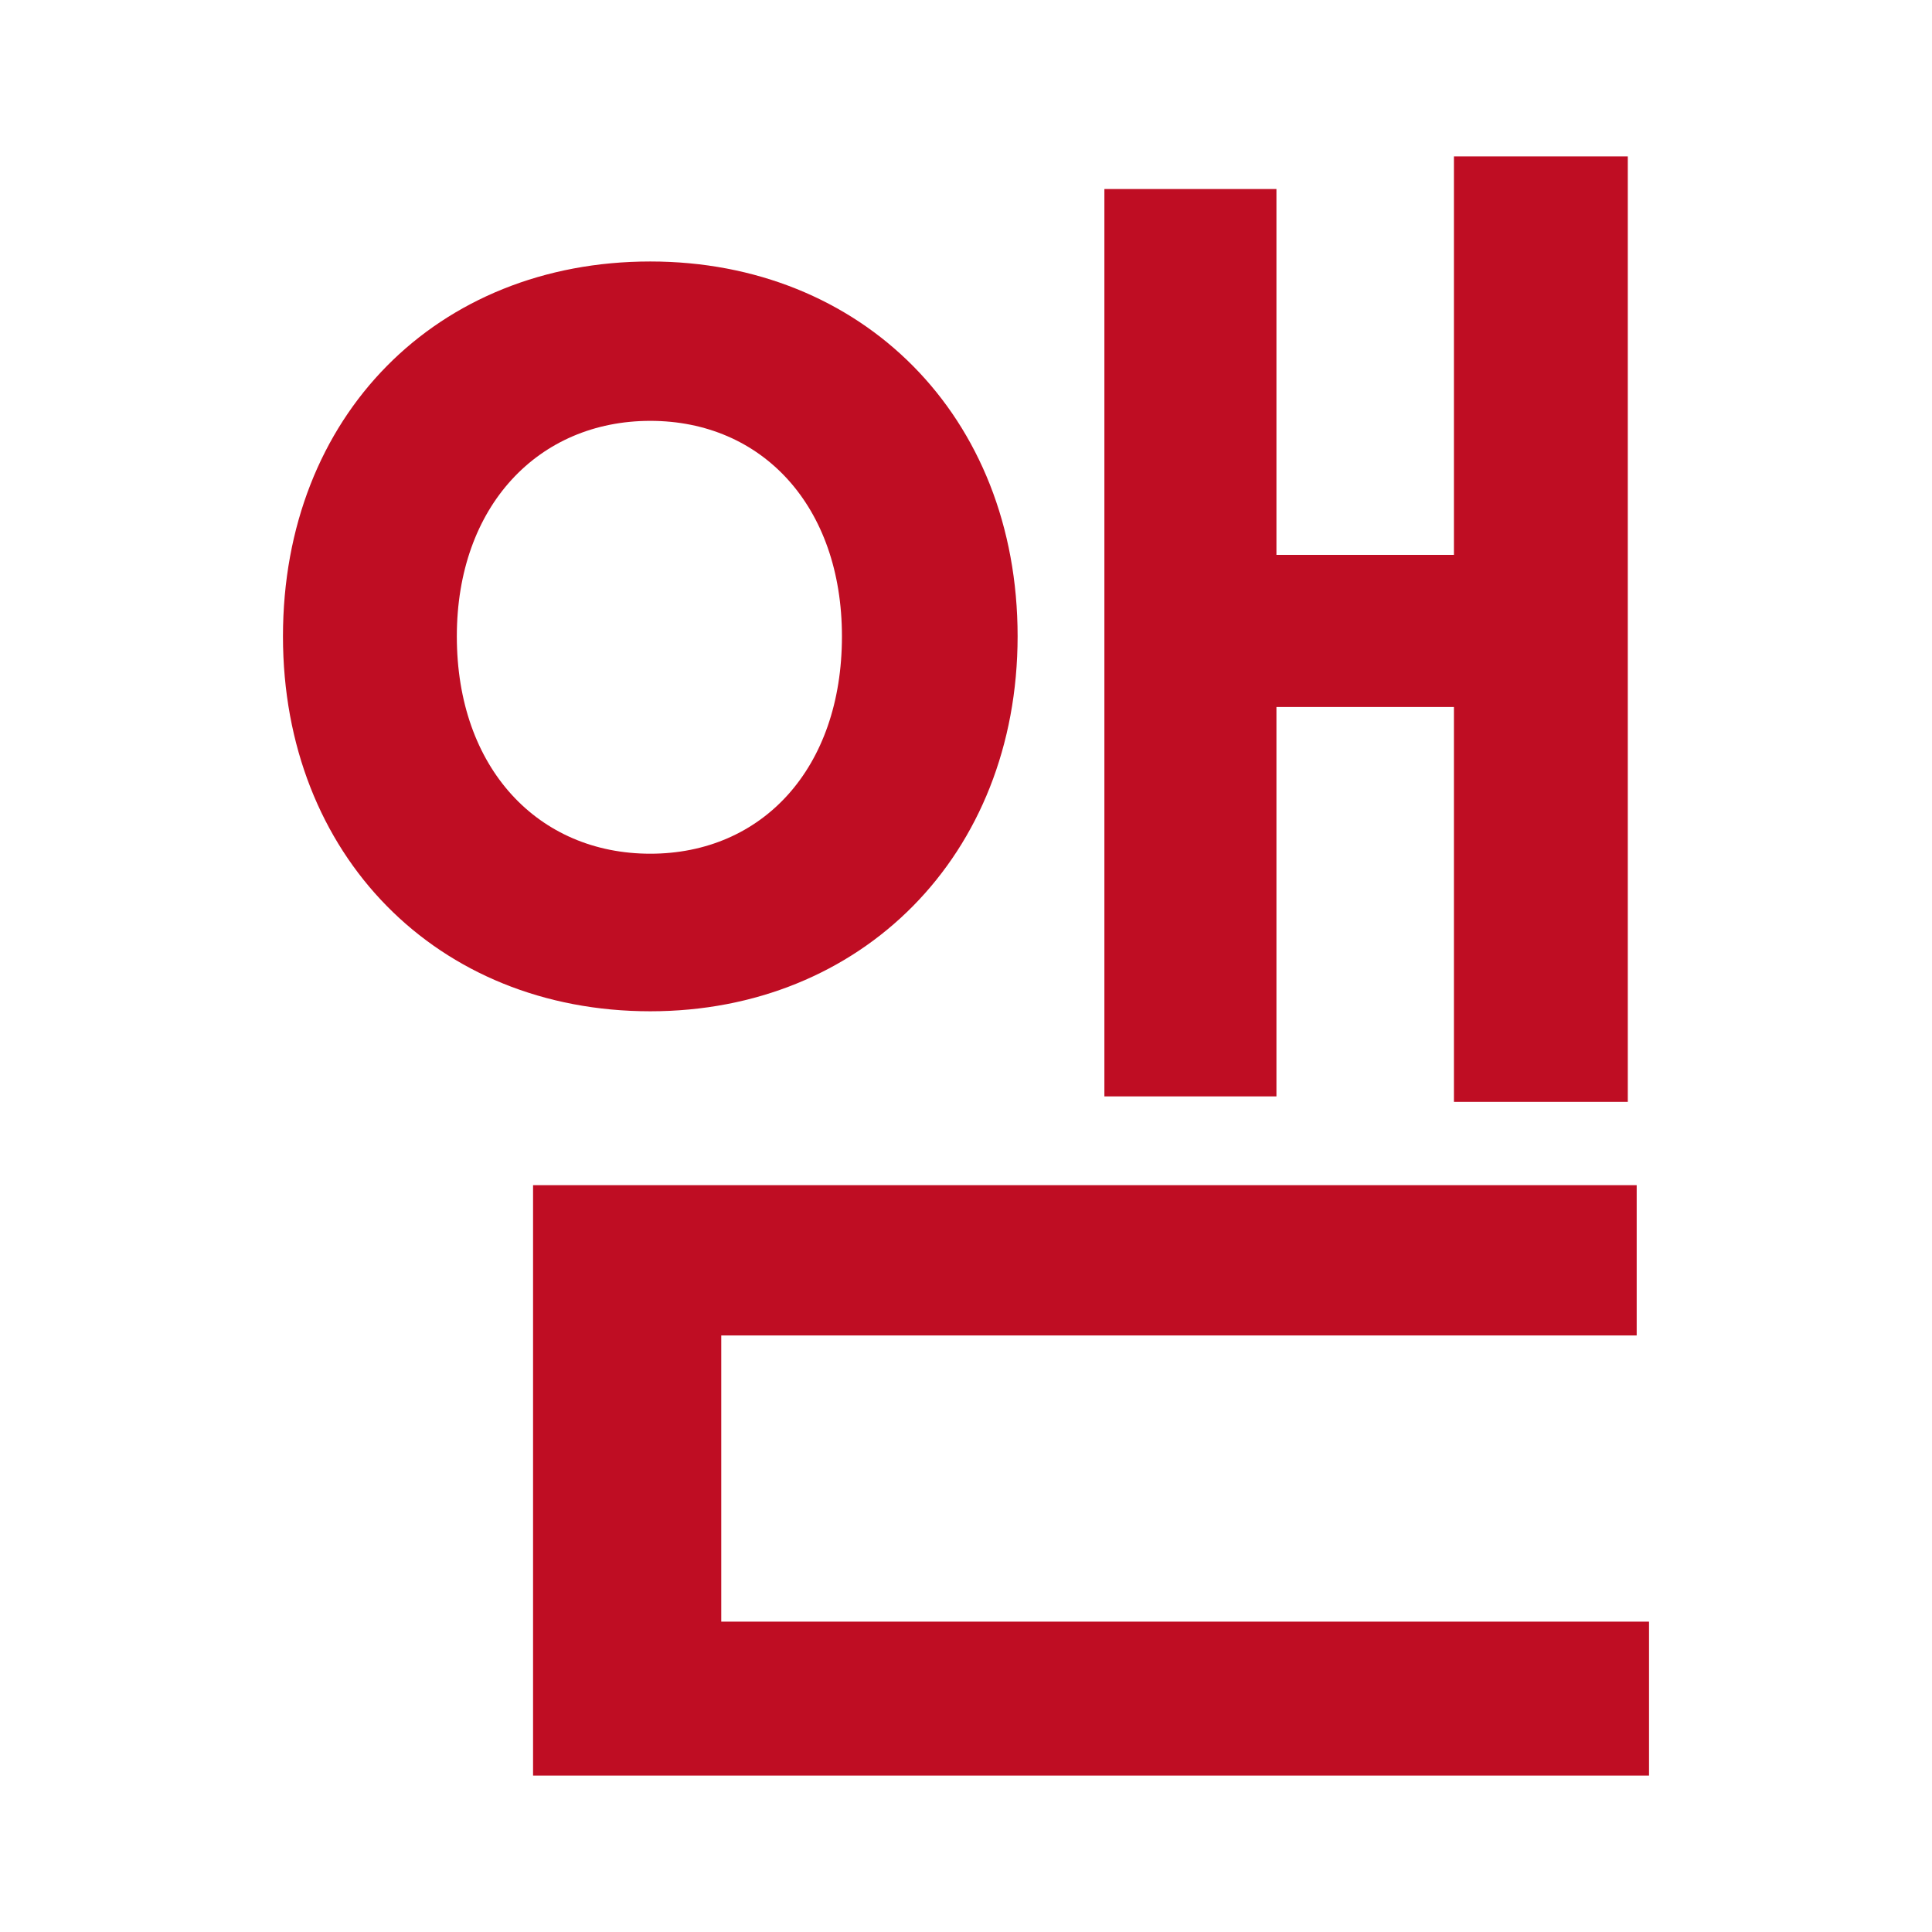
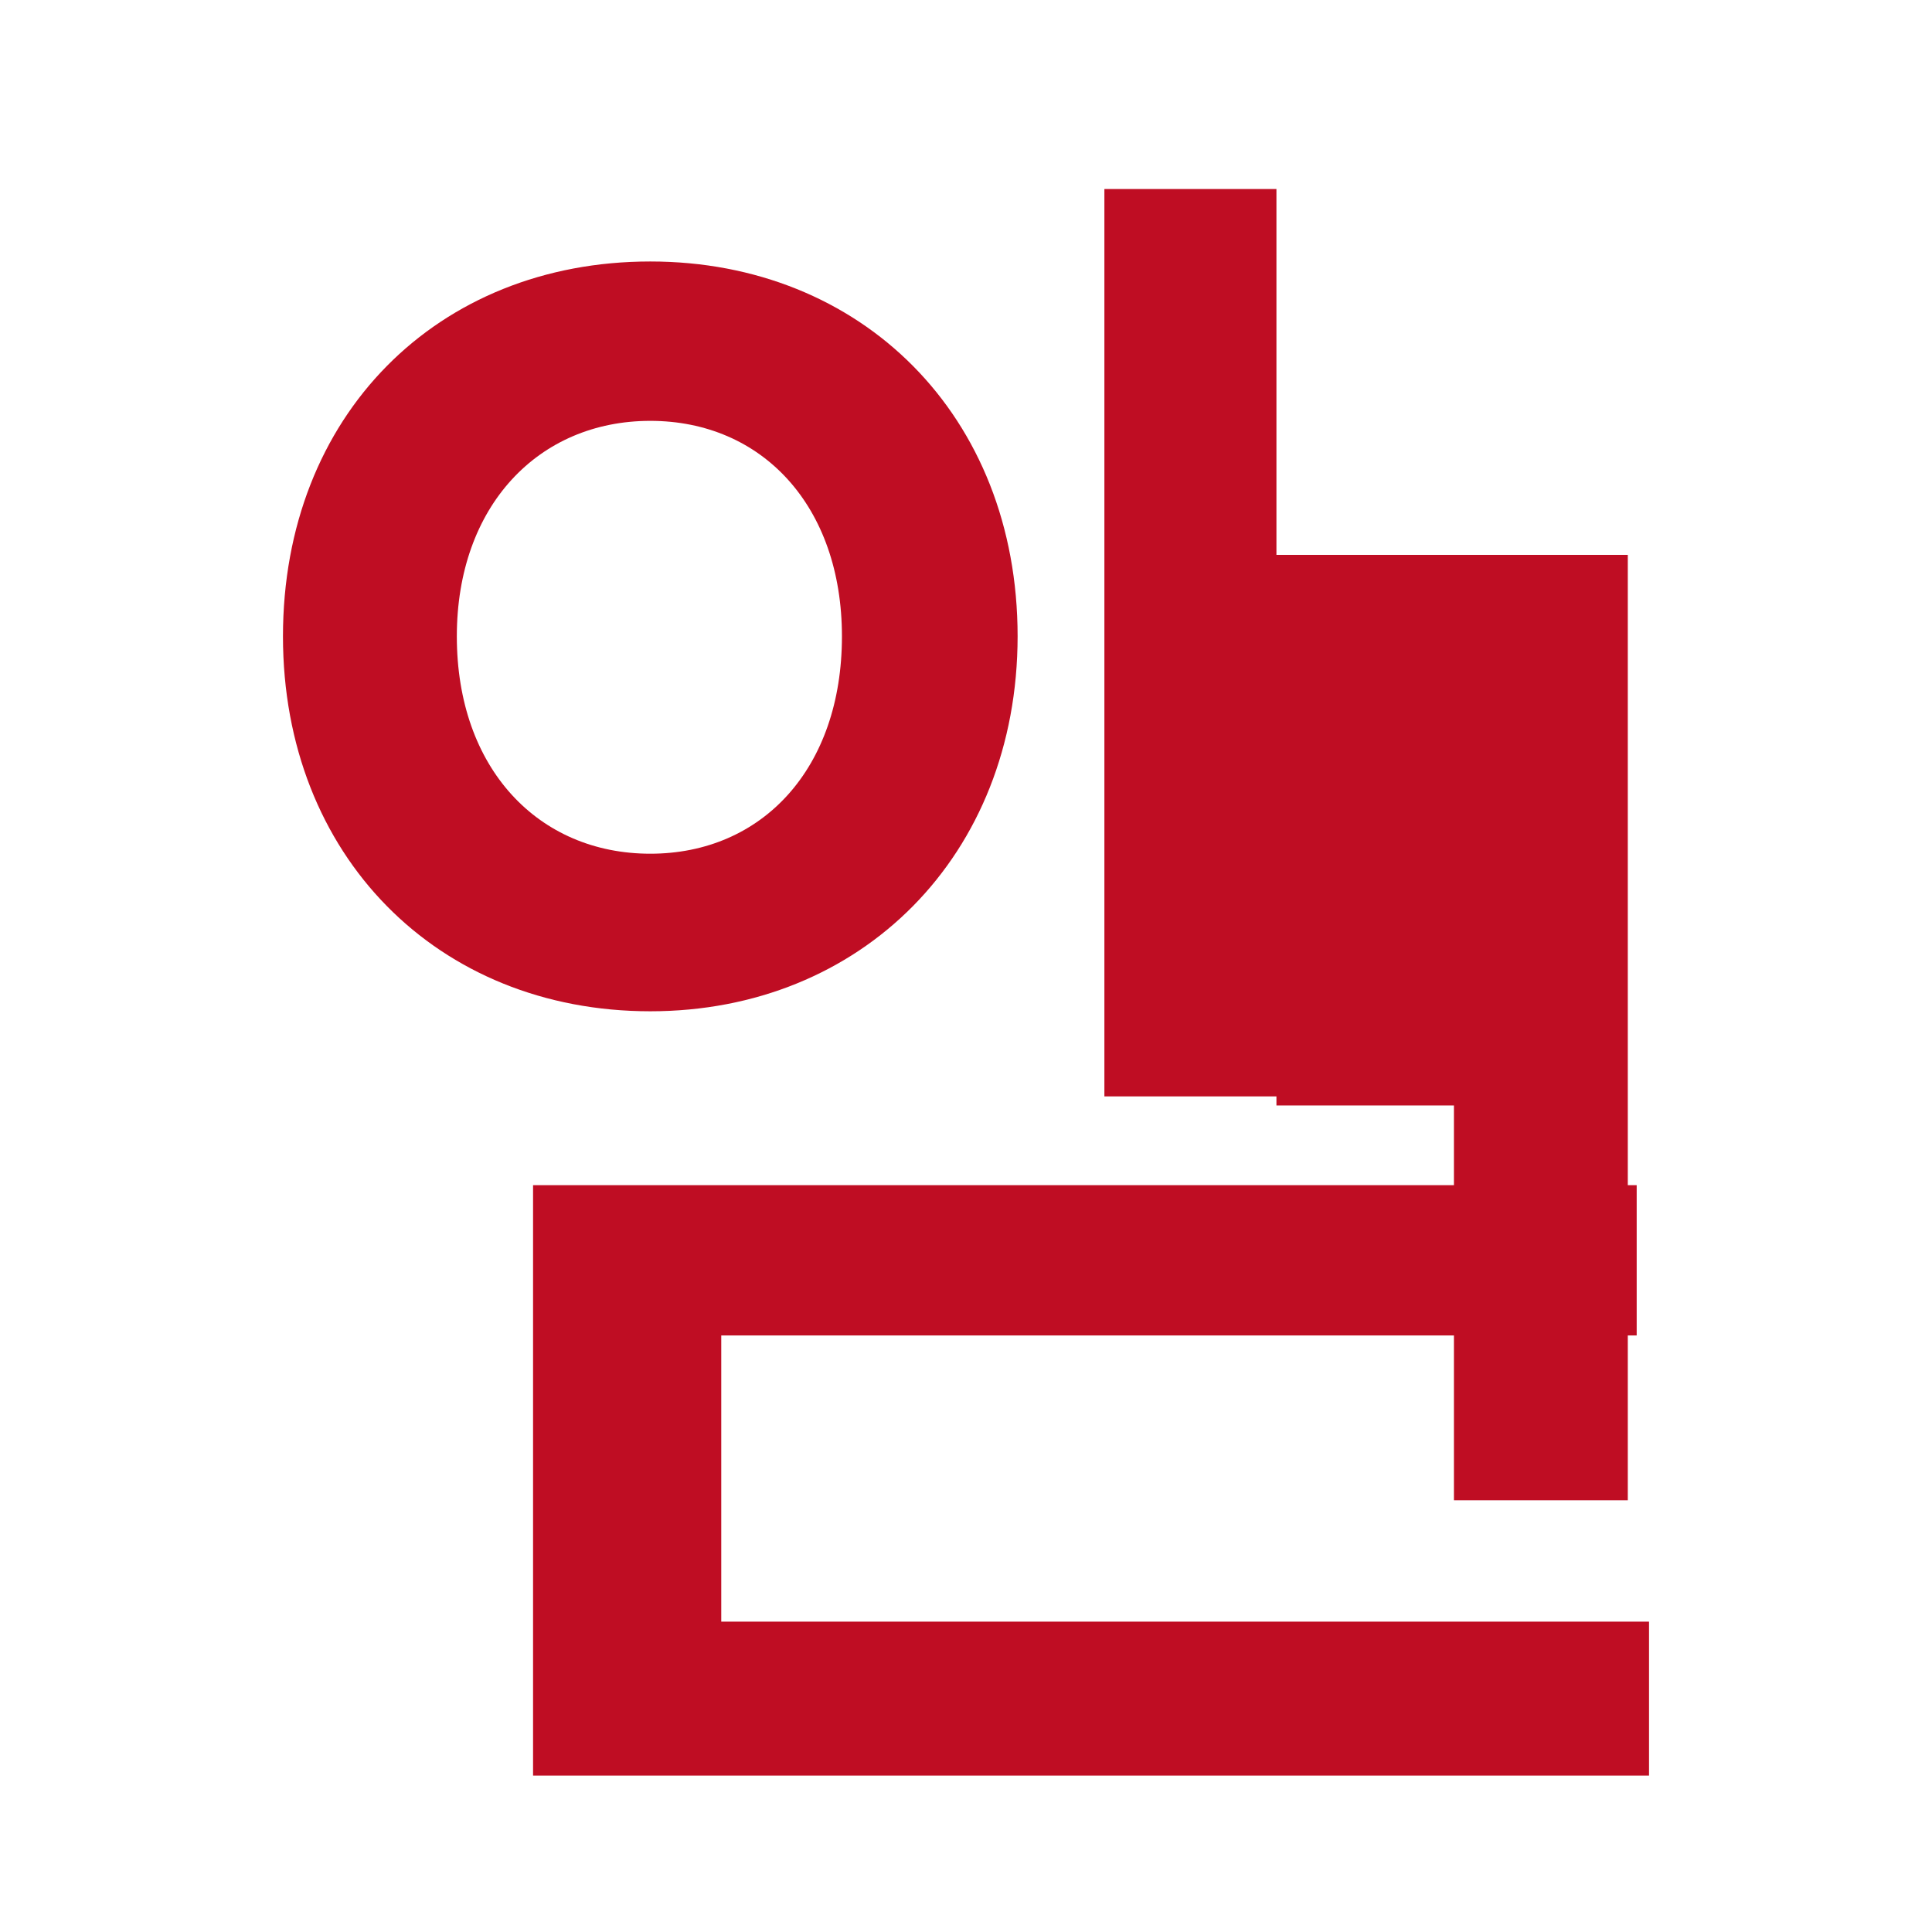
<svg xmlns="http://www.w3.org/2000/svg" version="1.1" id="레이어_1" x="0px" y="0px" width="841.89px" height="841.891px" viewBox="0 0 841.89 841.891" enable-background="new 0 0 841.89 841.891" xml:space="preserve">
-   <path fill="#BF0D23" d="M283.371,440.677c-92.768,0-160.066-67.873-160.066-163.368c0-96.283,67.298-163.366,160.066-163.366  c91.979,0,160.066,67.083,160.066,163.366C443.365,372.803,375.35,440.677,283.371,440.677z M283.371,372.014  c48.716,0,83.513-37.094,83.513-94.706c0-56.823-34.797-93.916-83.513-93.916c-48.716,0-84.302,37.093-84.302,93.916  C199.069,334.922,234.656,372.014,283.371,372.014z M718.585,706.639v67.083H232.288V516.44h480.917v65.504H314.293v124.695H718.585  z M556.222,477.768h-74.975V82.374h74.975v159.421h77.344V68.168h75.764v411.97h-75.764v-172.05h-77.344V477.768L556.222,477.768z" />
+   <path fill="#BF0D23" d="M283.371,440.677c-92.768,0-160.066-67.873-160.066-163.368c0-96.283,67.298-163.366,160.066-163.366  c91.979,0,160.066,67.083,160.066,163.366C443.365,372.803,375.35,440.677,283.371,440.677z M283.371,372.014  c48.716,0,83.513-37.094,83.513-94.706c0-56.823-34.797-93.916-83.513-93.916c-48.716,0-84.302,37.093-84.302,93.916  C199.069,334.922,234.656,372.014,283.371,372.014z M718.585,706.639v67.083H232.288V516.44h480.917v65.504H314.293v124.695H718.585  z M556.222,477.768h-74.975V82.374h74.975v159.421h77.344h75.764v411.97h-75.764v-172.05h-77.344V477.768L556.222,477.768z" />
</svg>